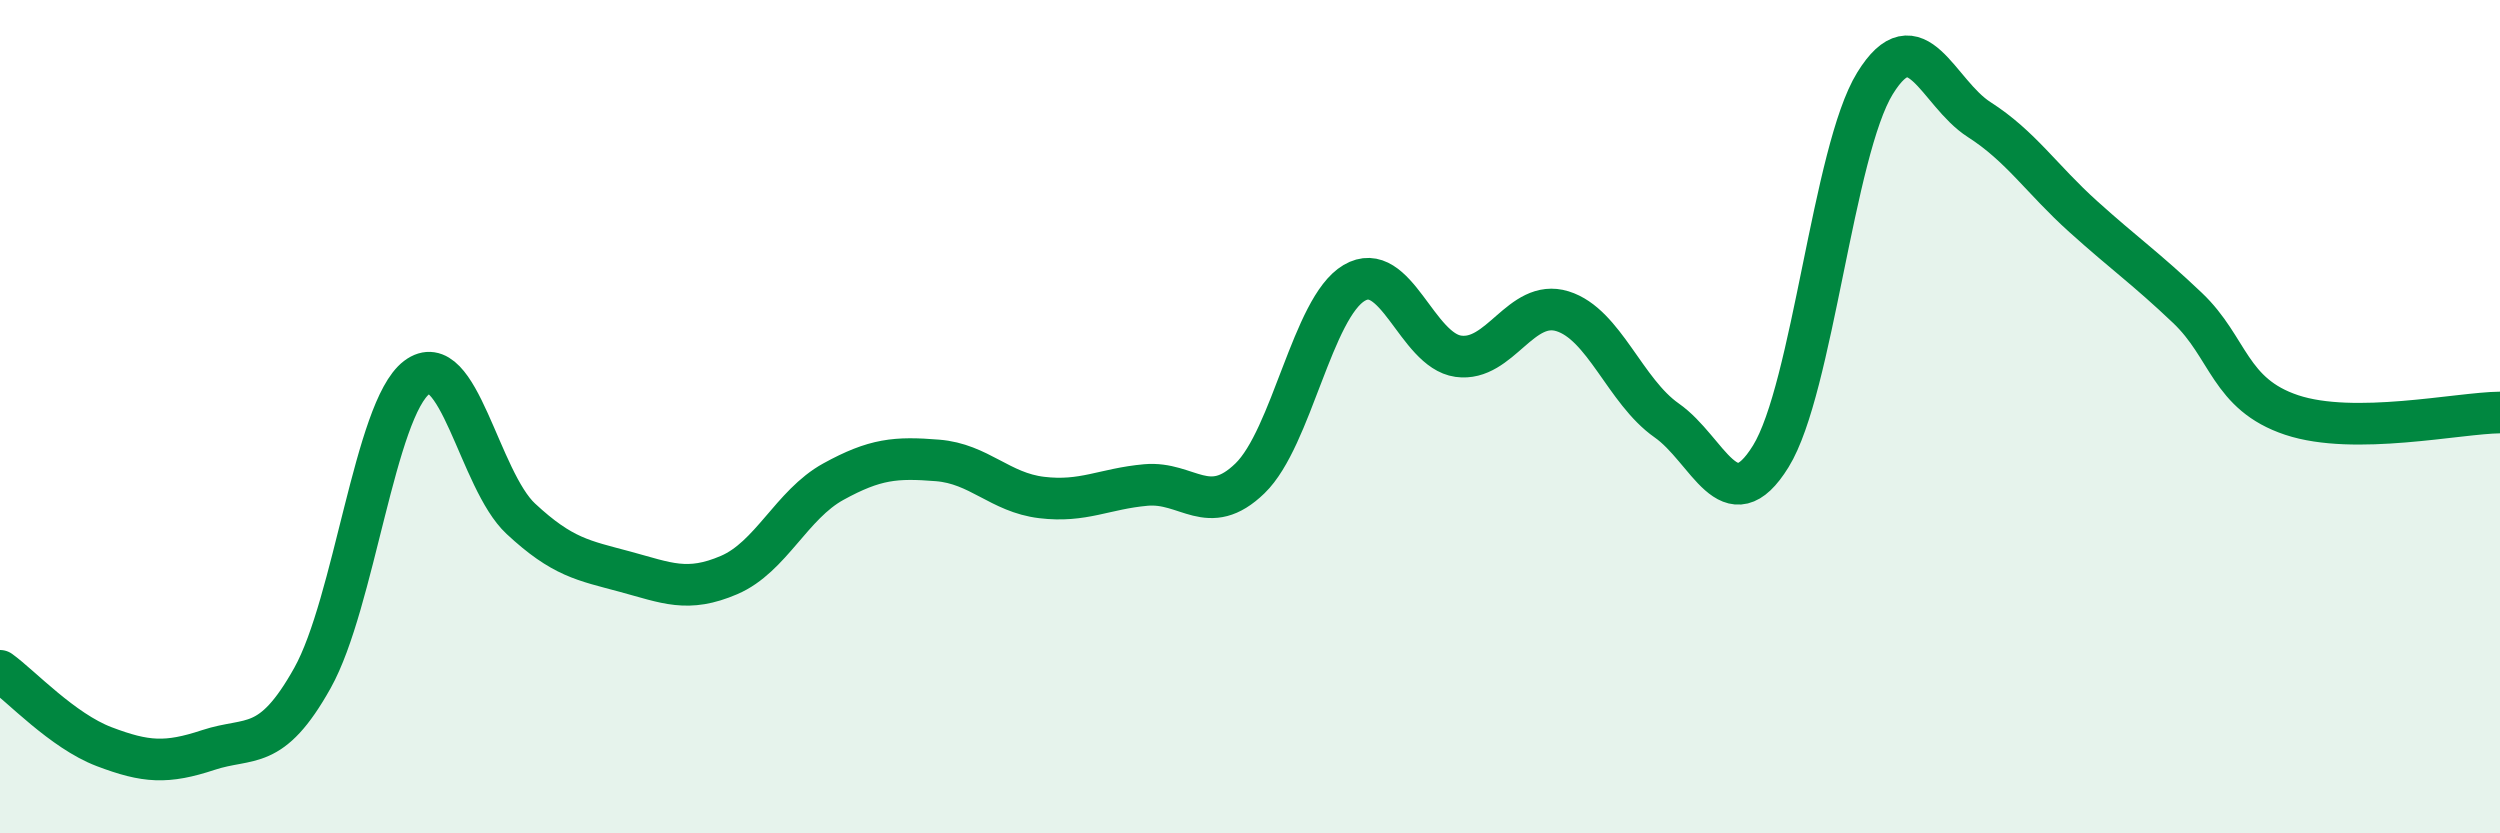
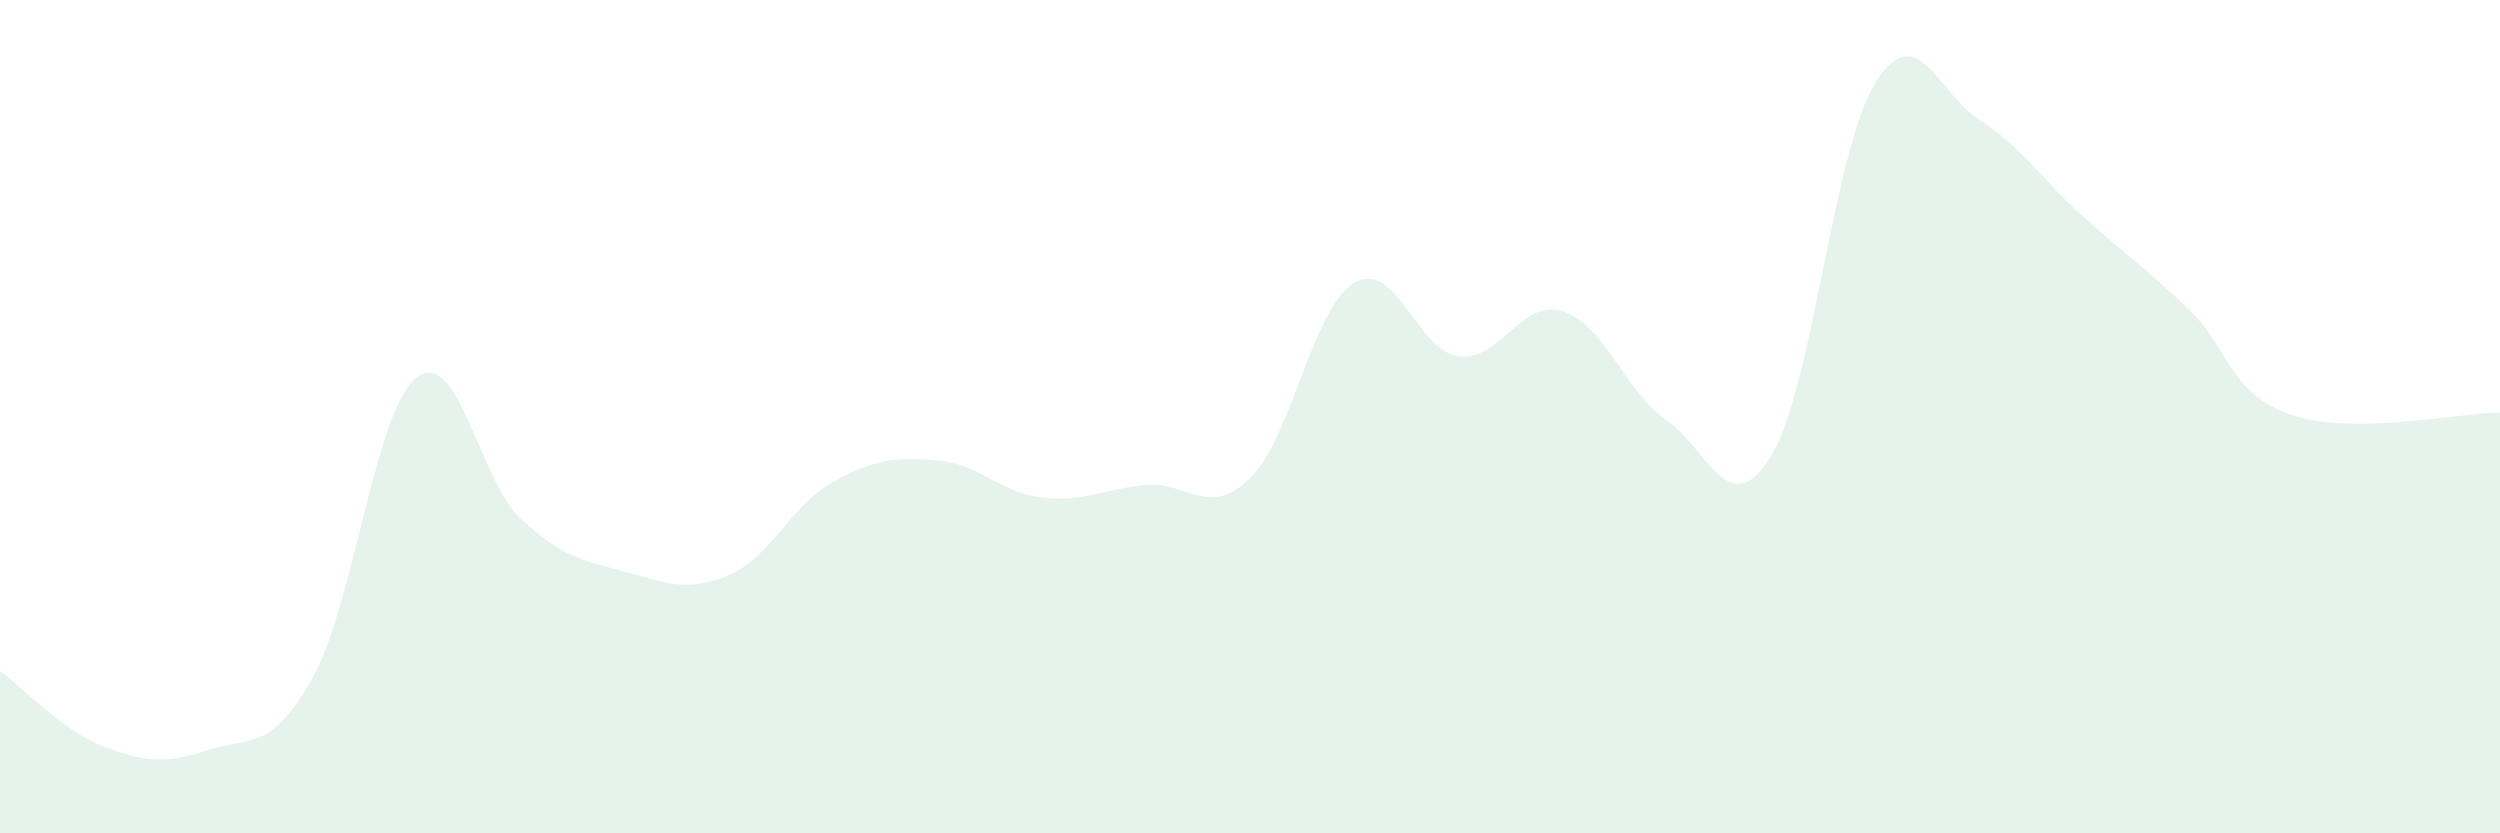
<svg xmlns="http://www.w3.org/2000/svg" width="60" height="20" viewBox="0 0 60 20">
  <path d="M 0,16.1 C 0.5,16.46 1.5,17.54 2.5,17.92 C 3.5,18.3 4,18.33 5,18 C 6,17.67 6.5,18.06 7.5,16.27 C 8.5,14.48 9,9.82 10,9.06 C 11,8.3 11.5,11.52 12.5,12.45 C 13.5,13.38 14,13.45 15,13.72 C 16,13.99 16.5,14.23 17.5,13.8 C 18.5,13.37 19,12.11 20,11.56 C 21,11.01 21.5,10.97 22.5,11.05 C 23.5,11.13 24,11.82 25,11.94 C 26,12.06 26.5,11.73 27.5,11.64 C 28.5,11.55 29,12.45 30,11.48 C 31,10.51 31.5,7.38 32.5,6.79 C 33.5,6.2 34,8.41 35,8.55 C 36,8.69 36.5,7.16 37.5,7.47 C 38.5,7.78 39,9.39 40,10.09 C 41,10.79 41.5,12.57 42.5,10.95 C 43.5,9.33 44,3.62 45,2 C 46,0.38 46.5,2.23 47.5,2.87 C 48.5,3.51 49,4.3 50,5.2 C 51,6.1 51.5,6.44 52.5,7.39 C 53.5,8.34 53.5,9.46 55,9.96 C 56.5,10.46 59,9.91 60,9.9L60 20L0 20Z" fill="#008740" opacity="0.1" stroke-linecap="round" stroke-linejoin="round" />
-   <path d="M 0,16.1 C 0.5,16.46 1.5,17.54 2.5,17.92 C 3.5,18.3 4,18.33 5,18 C 6,17.67 6.5,18.06 7.5,16.27 C 8.5,14.48 9,9.82 10,9.06 C 11,8.3 11.5,11.52 12.5,12.45 C 13.5,13.38 14,13.45 15,13.72 C 16,13.99 16.5,14.23 17.5,13.8 C 18.5,13.37 19,12.11 20,11.56 C 21,11.01 21.5,10.97 22.5,11.05 C 23.5,11.13 24,11.82 25,11.94 C 26,12.06 26.5,11.73 27.5,11.64 C 28.5,11.55 29,12.45 30,11.48 C 31,10.51 31.5,7.38 32.5,6.79 C 33.5,6.2 34,8.41 35,8.55 C 36,8.69 36.5,7.16 37.5,7.47 C 38.5,7.78 39,9.39 40,10.09 C 41,10.79 41.5,12.57 42.5,10.95 C 43.5,9.33 44,3.62 45,2 C 46,0.38 46.5,2.23 47.5,2.87 C 48.5,3.51 49,4.3 50,5.2 C 51,6.1 51.5,6.44 52.5,7.39 C 53.5,8.34 53.5,9.46 55,9.96 C 56.5,10.46 59,9.91 60,9.9" stroke="#008740" stroke-width="1" fill="none" stroke-linecap="round" stroke-linejoin="round" />
</svg>